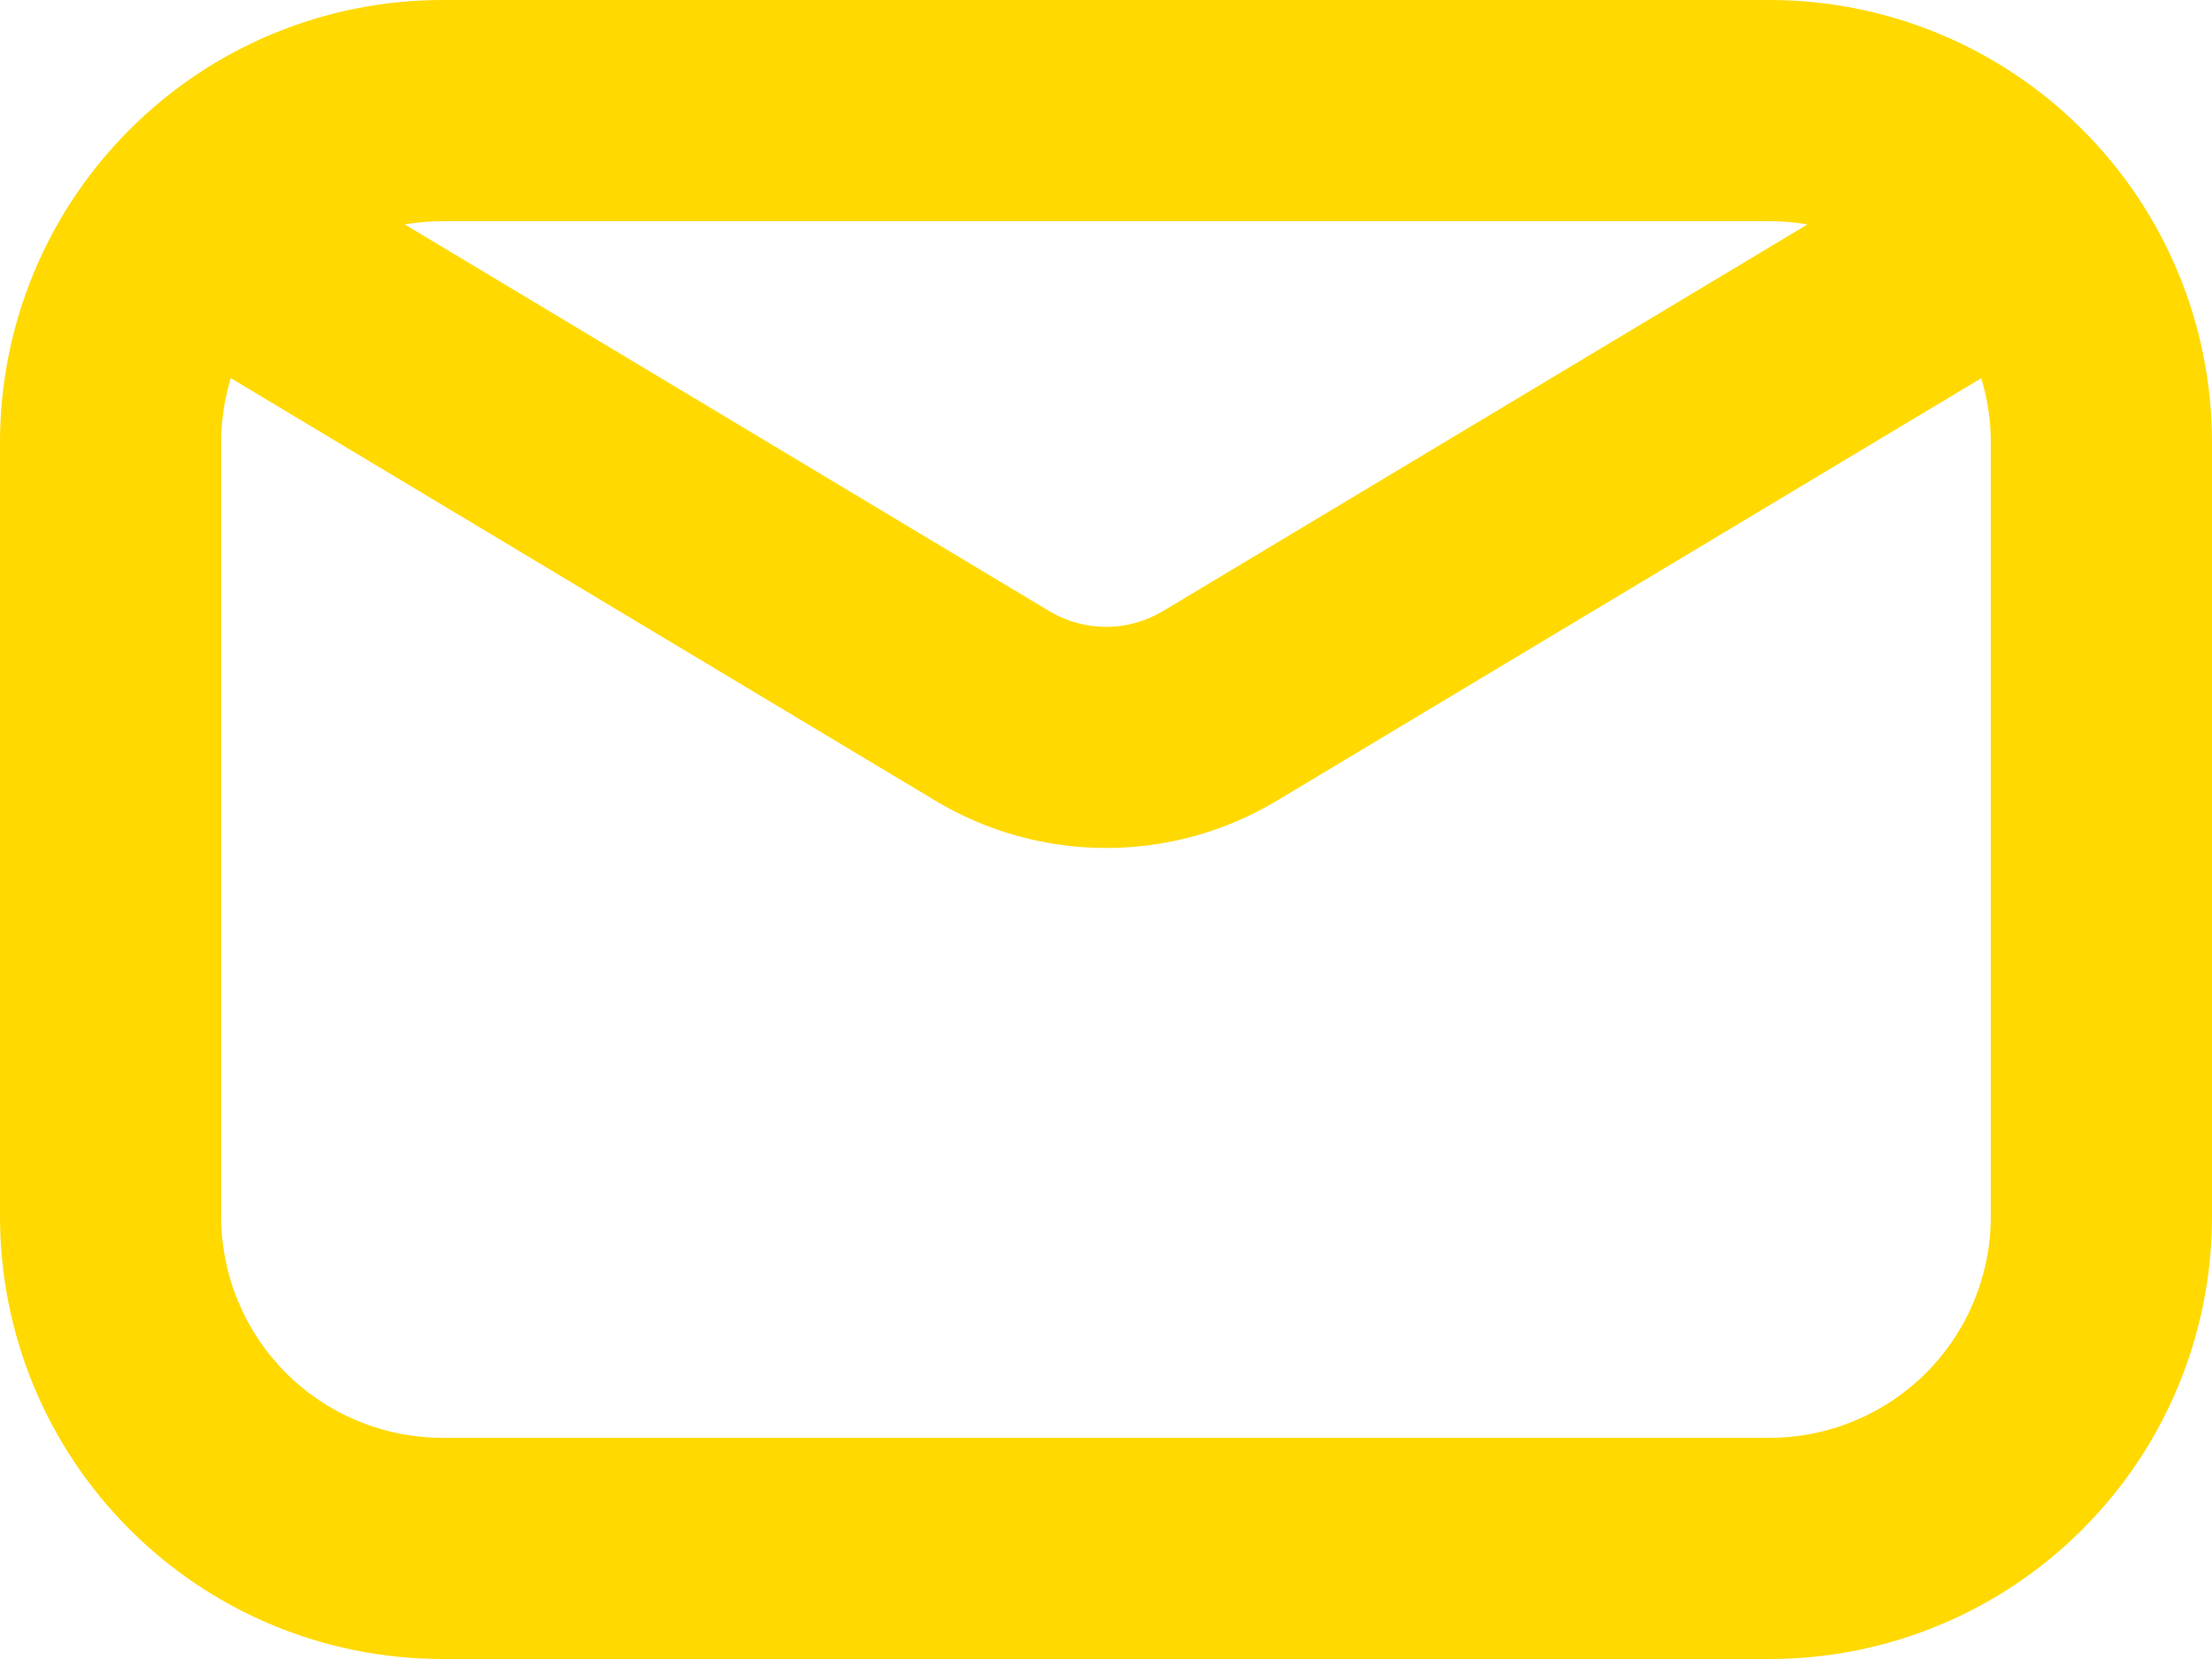
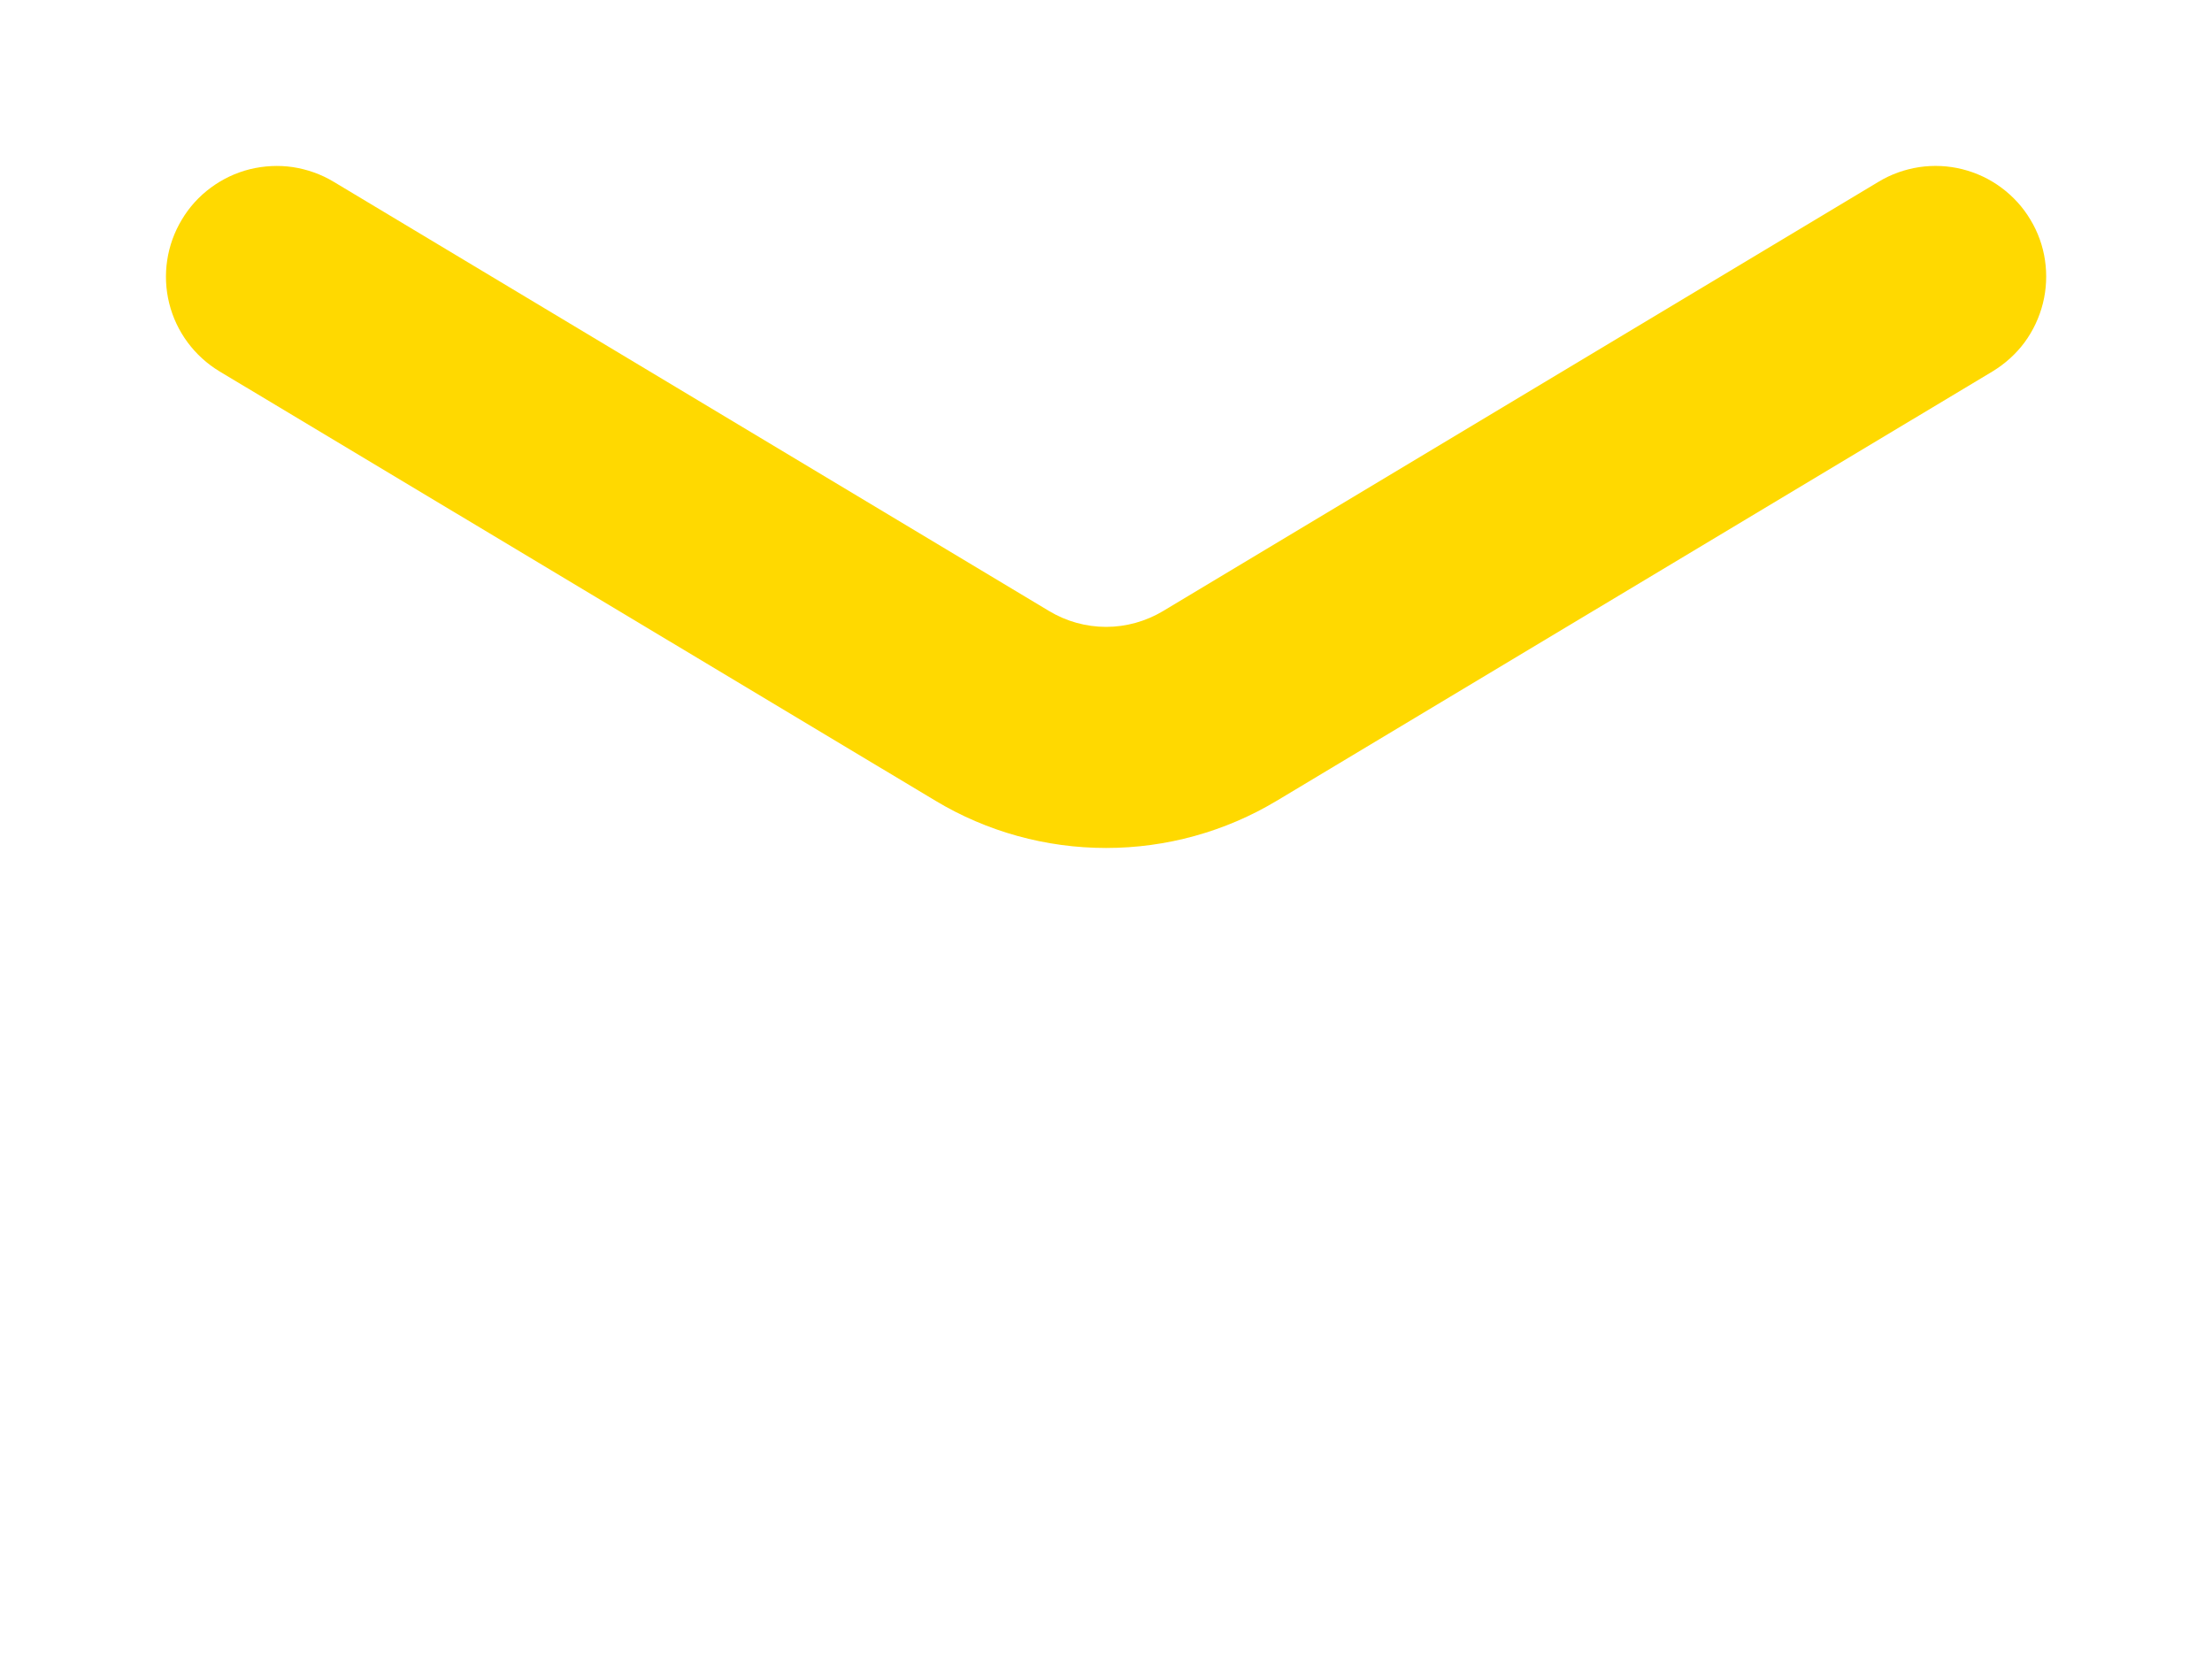
<svg xmlns="http://www.w3.org/2000/svg" width="20" height="15" viewBox="0 0 20 15" fill="none">
-   <path fill-rule="evenodd" clip-rule="evenodd" d="M4 0H16C17.061 0 18.078 0.421 18.828 1.172C19.579 1.922 20 2.939 20 4V11C20 12.061 19.579 13.078 18.828 13.828C18.078 14.579 17.061 15 16 15H4C2.939 15 1.922 14.579 1.172 13.828C0.421 13.078 0 12.061 0 11V4C0 2.939 0.421 1.922 1.172 1.172C1.922 0.421 2.939 0 4 0ZM4 2C3.47 2 2.961 2.211 2.586 2.586C2.211 2.961 2 3.47 2 4V11C2 11.53 2.211 12.039 2.586 12.414C2.961 12.789 3.47 13 4 13H16C16.53 13 17.039 12.789 17.414 12.414C17.789 12.039 18 11.53 18 11V4C18 3.47 17.789 2.961 17.414 2.586C17.039 2.211 16.53 2 16 2H4Z" fill="#FFD900" />
  <path fill-rule="evenodd" clip-rule="evenodd" d="M1.644 1.986C1.711 1.873 1.8 1.775 1.906 1.697C2.011 1.619 2.131 1.562 2.259 1.53C2.386 1.499 2.519 1.492 2.648 1.511C2.778 1.531 2.903 1.575 3.016 1.643L9.486 5.525C9.641 5.618 9.819 5.668 10.001 5.668C10.182 5.668 10.36 5.618 10.516 5.525L16.986 1.643C17.098 1.575 17.223 1.531 17.353 1.511C17.483 1.492 17.616 1.498 17.743 1.53C17.87 1.562 17.99 1.618 18.096 1.697C18.201 1.775 18.291 1.873 18.358 1.986C18.426 2.098 18.471 2.223 18.49 2.353C18.509 2.483 18.503 2.615 18.471 2.743C18.439 2.87 18.383 2.99 18.305 3.096C18.227 3.201 18.128 3.29 18.016 3.358L11.544 7.24C11.078 7.52 10.544 7.667 10.001 7.667C9.457 7.667 8.924 7.52 8.458 7.24L1.985 3.358C1.758 3.221 1.594 3 1.53 2.743C1.466 2.486 1.507 2.213 1.644 1.986Z" fill="#FFD900" />
</svg>